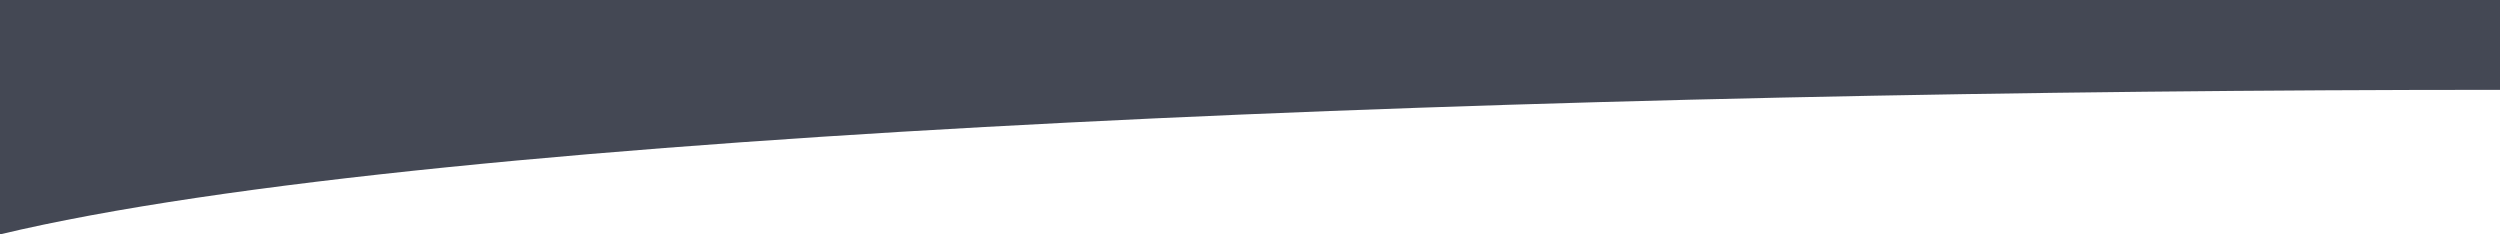
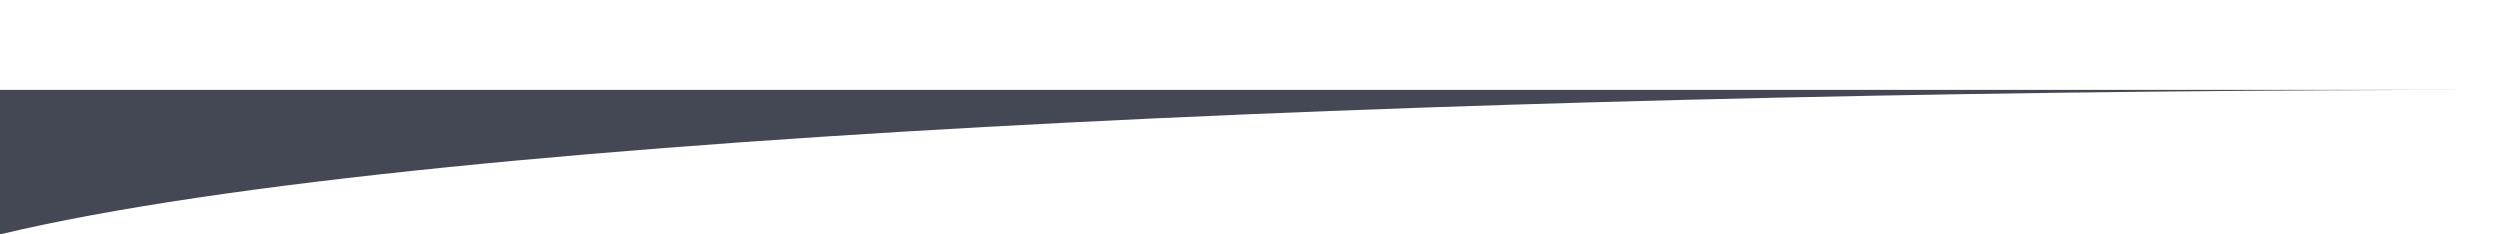
<svg xmlns="http://www.w3.org/2000/svg" width="640" height="60" viewBox="0 0 640 60" fill="none">
-   <path d="M640 23C403 23 113 33 0 60V0H640V23Z" fill="#444854" />
+   <path d="M640 23C403 23 113 33 0 60V0V23Z" fill="#444854" />
</svg>